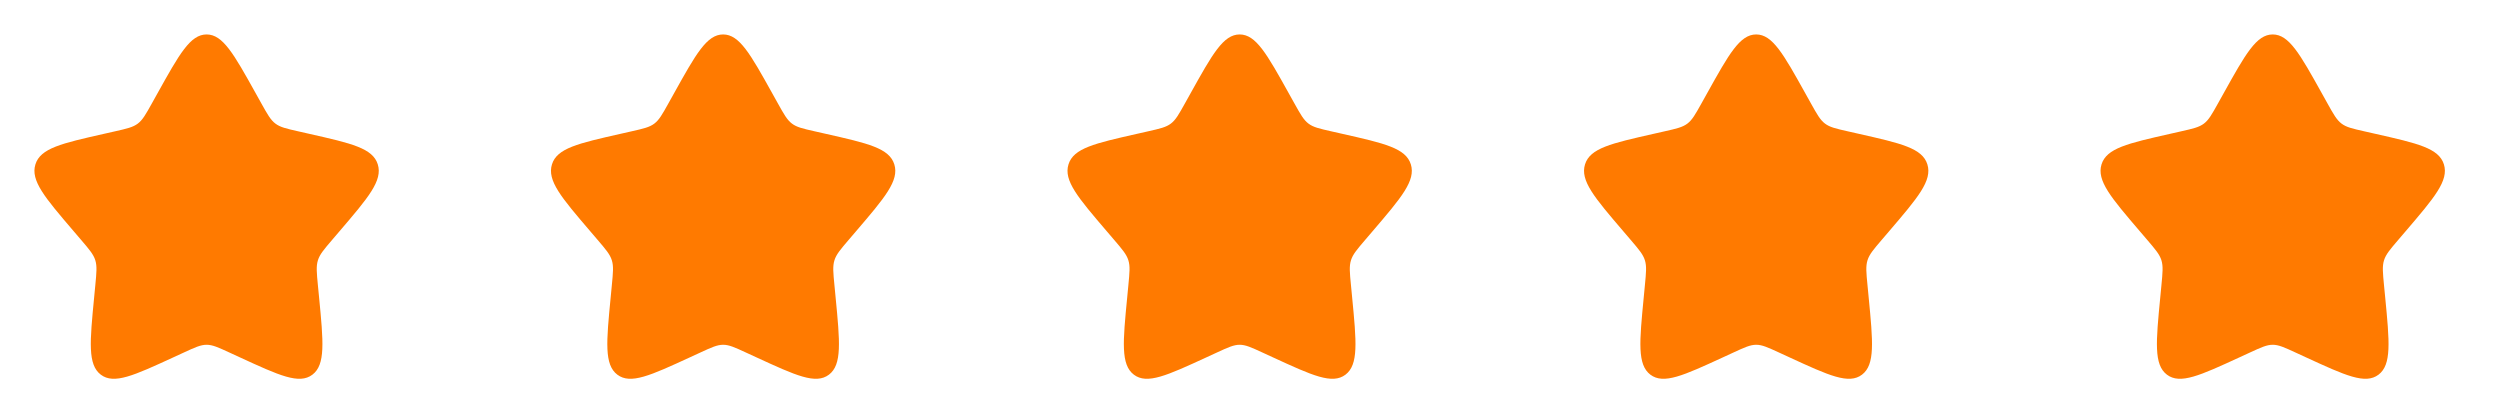
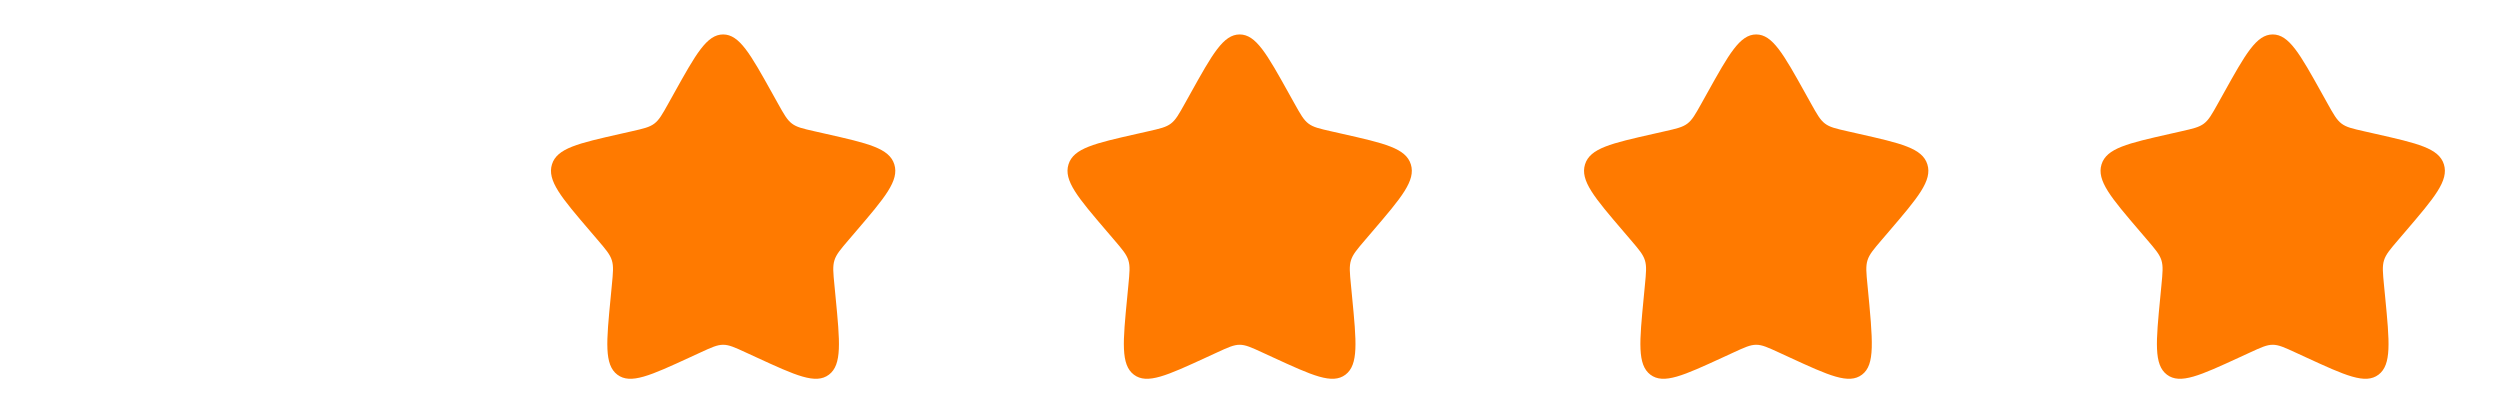
<svg xmlns="http://www.w3.org/2000/svg" width="121" height="20" viewBox="0 0 121 20" fill="none">
-   <path d="M7.628 4.507C8.683 2.613 9.211 1.667 10 1.667C10.789 1.667 11.317 2.613 12.372 4.507L12.645 4.997C12.945 5.535 13.095 5.804 13.329 5.981C13.563 6.159 13.854 6.225 14.437 6.357L14.967 6.477C17.017 6.94 18.042 7.172 18.285 7.956C18.529 8.741 17.831 9.558 16.433 11.192L16.072 11.614C15.675 12.079 15.476 12.311 15.387 12.598C15.297 12.885 15.327 13.195 15.387 13.815L15.442 14.379C15.653 16.559 15.759 17.649 15.121 18.134C14.482 18.618 13.523 18.176 11.604 17.293L11.107 17.064C10.562 16.813 10.289 16.687 10 16.687C9.711 16.687 9.438 16.813 8.893 17.064L8.396 17.293C6.477 18.176 5.518 18.618 4.879 18.134C4.241 17.649 4.347 16.559 4.558 14.379L4.612 13.815C4.672 13.195 4.702 12.885 4.613 12.598C4.524 12.311 4.325 12.079 3.928 11.614L3.567 11.192C2.169 9.558 1.471 8.741 1.714 7.956C1.958 7.172 2.983 6.94 5.033 6.477L5.563 6.357C6.146 6.225 6.437 6.159 6.671 5.981C6.905 5.804 7.055 5.535 7.355 4.997L7.628 4.507Z" fill="#FF7A00" />
  <path d="M32.628 4.507C33.683 2.613 34.211 1.667 35 1.667C35.789 1.667 36.317 2.613 37.372 4.507L37.645 4.997C37.945 5.535 38.095 5.804 38.329 5.981C38.563 6.159 38.854 6.225 39.437 6.357L39.967 6.477C42.017 6.94 43.042 7.172 43.285 7.956C43.529 8.741 42.831 9.558 41.433 11.192L41.072 11.614C40.675 12.079 40.476 12.311 40.387 12.598C40.297 12.885 40.327 13.195 40.388 13.815L40.442 14.379C40.653 16.559 40.759 17.649 40.121 18.134C39.482 18.618 38.523 18.176 36.604 17.293L36.107 17.064C35.562 16.813 35.289 16.687 35 16.687C34.711 16.687 34.438 16.813 33.893 17.064L33.396 17.293C31.477 18.176 30.518 18.618 29.879 18.134C29.241 17.649 29.346 16.559 29.558 14.379L29.612 13.815C29.672 13.195 29.703 12.885 29.613 12.598C29.524 12.311 29.325 12.079 28.928 11.614L28.567 11.192C27.169 9.558 26.471 8.741 26.715 7.956C26.958 7.172 27.983 6.94 30.033 6.477L30.563 6.357C31.146 6.225 31.437 6.159 31.671 5.981C31.905 5.804 32.055 5.535 32.355 4.997L32.628 4.507Z" fill="#FF7A00" />
  <path d="M57.628 4.507C58.683 2.613 59.211 1.667 60 1.667C60.789 1.667 61.317 2.613 62.372 4.507L62.645 4.997C62.945 5.535 63.095 5.804 63.329 5.981C63.563 6.159 63.854 6.225 64.437 6.357L64.967 6.477C67.017 6.94 68.042 7.172 68.285 7.956C68.529 8.741 67.831 9.558 66.433 11.192L66.072 11.614C65.675 12.079 65.476 12.311 65.387 12.598C65.297 12.885 65.327 13.195 65.388 13.815L65.442 14.379C65.653 16.559 65.759 17.649 65.121 18.134C64.482 18.618 63.523 18.176 61.604 17.293L61.107 17.064C60.562 16.813 60.289 16.687 60 16.687C59.711 16.687 59.438 16.813 58.893 17.064L58.396 17.293C56.477 18.176 55.518 18.618 54.879 18.134C54.241 17.649 54.346 16.559 54.558 14.379L54.612 13.815C54.672 13.195 54.703 12.885 54.613 12.598C54.524 12.311 54.325 12.079 53.928 11.614L53.567 11.192C52.169 9.558 51.471 8.741 51.715 7.956C51.958 7.172 52.983 6.94 55.033 6.477L55.563 6.357C56.146 6.225 56.437 6.159 56.671 5.981C56.905 5.804 57.055 5.535 57.355 4.997L57.628 4.507Z" fill="#FF7A00" />
-   <path d="M82.628 4.507C83.683 2.613 84.211 1.667 85 1.667C85.789 1.667 86.317 2.613 87.372 4.507L87.645 4.997C87.945 5.535 88.095 5.804 88.329 5.981C88.563 6.159 88.854 6.225 89.437 6.357L89.967 6.477C92.017 6.94 93.042 7.172 93.285 7.956C93.529 8.741 92.831 9.558 91.433 11.192L91.072 11.614C90.675 12.079 90.476 12.311 90.387 12.598C90.297 12.885 90.327 13.195 90.388 13.815L90.442 14.379C90.653 16.559 90.759 17.649 90.121 18.134C89.482 18.618 88.523 18.176 86.604 17.293L86.107 17.064C85.562 16.813 85.289 16.687 85 16.687C84.711 16.687 84.438 16.813 83.893 17.064L83.396 17.293C81.477 18.176 80.518 18.618 79.879 18.134C79.241 17.649 79.347 16.559 79.558 14.379L79.612 13.815C79.672 13.195 79.703 12.885 79.613 12.598C79.524 12.311 79.325 12.079 78.928 11.614L78.567 11.192C77.169 9.558 76.471 8.741 76.715 7.956C76.958 7.172 77.983 6.94 80.033 6.477L80.563 6.357C81.146 6.225 81.437 6.159 81.671 5.981C81.905 5.804 82.055 5.535 82.355 4.997L82.628 4.507Z" fill="#FF7A00" />
+   <path d="M82.628 4.507C83.683 2.613 84.211 1.667 85 1.667C85.789 1.667 86.317 2.613 87.372 4.507L87.645 4.997C87.945 5.535 88.095 5.804 88.329 5.981C88.563 6.159 88.854 6.225 89.437 6.357L89.967 6.477C92.017 6.94 93.042 7.172 93.285 7.956C93.529 8.741 92.831 9.558 91.433 11.192L91.072 11.614C90.675 12.079 90.476 12.311 90.387 12.598C90.297 12.885 90.327 13.195 90.388 13.815C90.653 16.559 90.759 17.649 90.121 18.134C89.482 18.618 88.523 18.176 86.604 17.293L86.107 17.064C85.562 16.813 85.289 16.687 85 16.687C84.711 16.687 84.438 16.813 83.893 17.064L83.396 17.293C81.477 18.176 80.518 18.618 79.879 18.134C79.241 17.649 79.347 16.559 79.558 14.379L79.612 13.815C79.672 13.195 79.703 12.885 79.613 12.598C79.524 12.311 79.325 12.079 78.928 11.614L78.567 11.192C77.169 9.558 76.471 8.741 76.715 7.956C76.958 7.172 77.983 6.94 80.033 6.477L80.563 6.357C81.146 6.225 81.437 6.159 81.671 5.981C81.905 5.804 82.055 5.535 82.355 4.997L82.628 4.507Z" fill="#FF7A00" />
  <path d="M107.628 4.507C108.683 2.613 109.211 1.667 110 1.667C110.789 1.667 111.317 2.613 112.372 4.507L112.645 4.997C112.945 5.535 113.095 5.804 113.329 5.981C113.563 6.159 113.854 6.225 114.437 6.357L114.967 6.477C117.017 6.94 118.042 7.172 118.285 7.956C118.529 8.741 117.831 9.558 116.433 11.192L116.072 11.614C115.675 12.079 115.476 12.311 115.387 12.598C115.297 12.885 115.327 13.195 115.387 13.815L115.442 14.379C115.653 16.559 115.759 17.649 115.121 18.134C114.482 18.618 113.523 18.176 111.604 17.293L111.107 17.064C110.562 16.813 110.289 16.687 110 16.687C109.711 16.687 109.438 16.813 108.893 17.064L108.396 17.293C106.477 18.176 105.518 18.618 104.879 18.134C104.241 17.649 104.347 16.559 104.558 14.379L104.612 13.815C104.672 13.195 104.702 12.885 104.613 12.598C104.524 12.311 104.325 12.079 103.928 11.614L103.567 11.192C102.169 9.558 101.471 8.741 101.714 7.956C101.958 7.172 102.983 6.94 105.033 6.477L105.563 6.357C106.146 6.225 106.437 6.159 106.671 5.981C106.905 5.804 107.055 5.535 107.355 4.997L107.628 4.507Z" fill="#FF7A00" />
</svg>